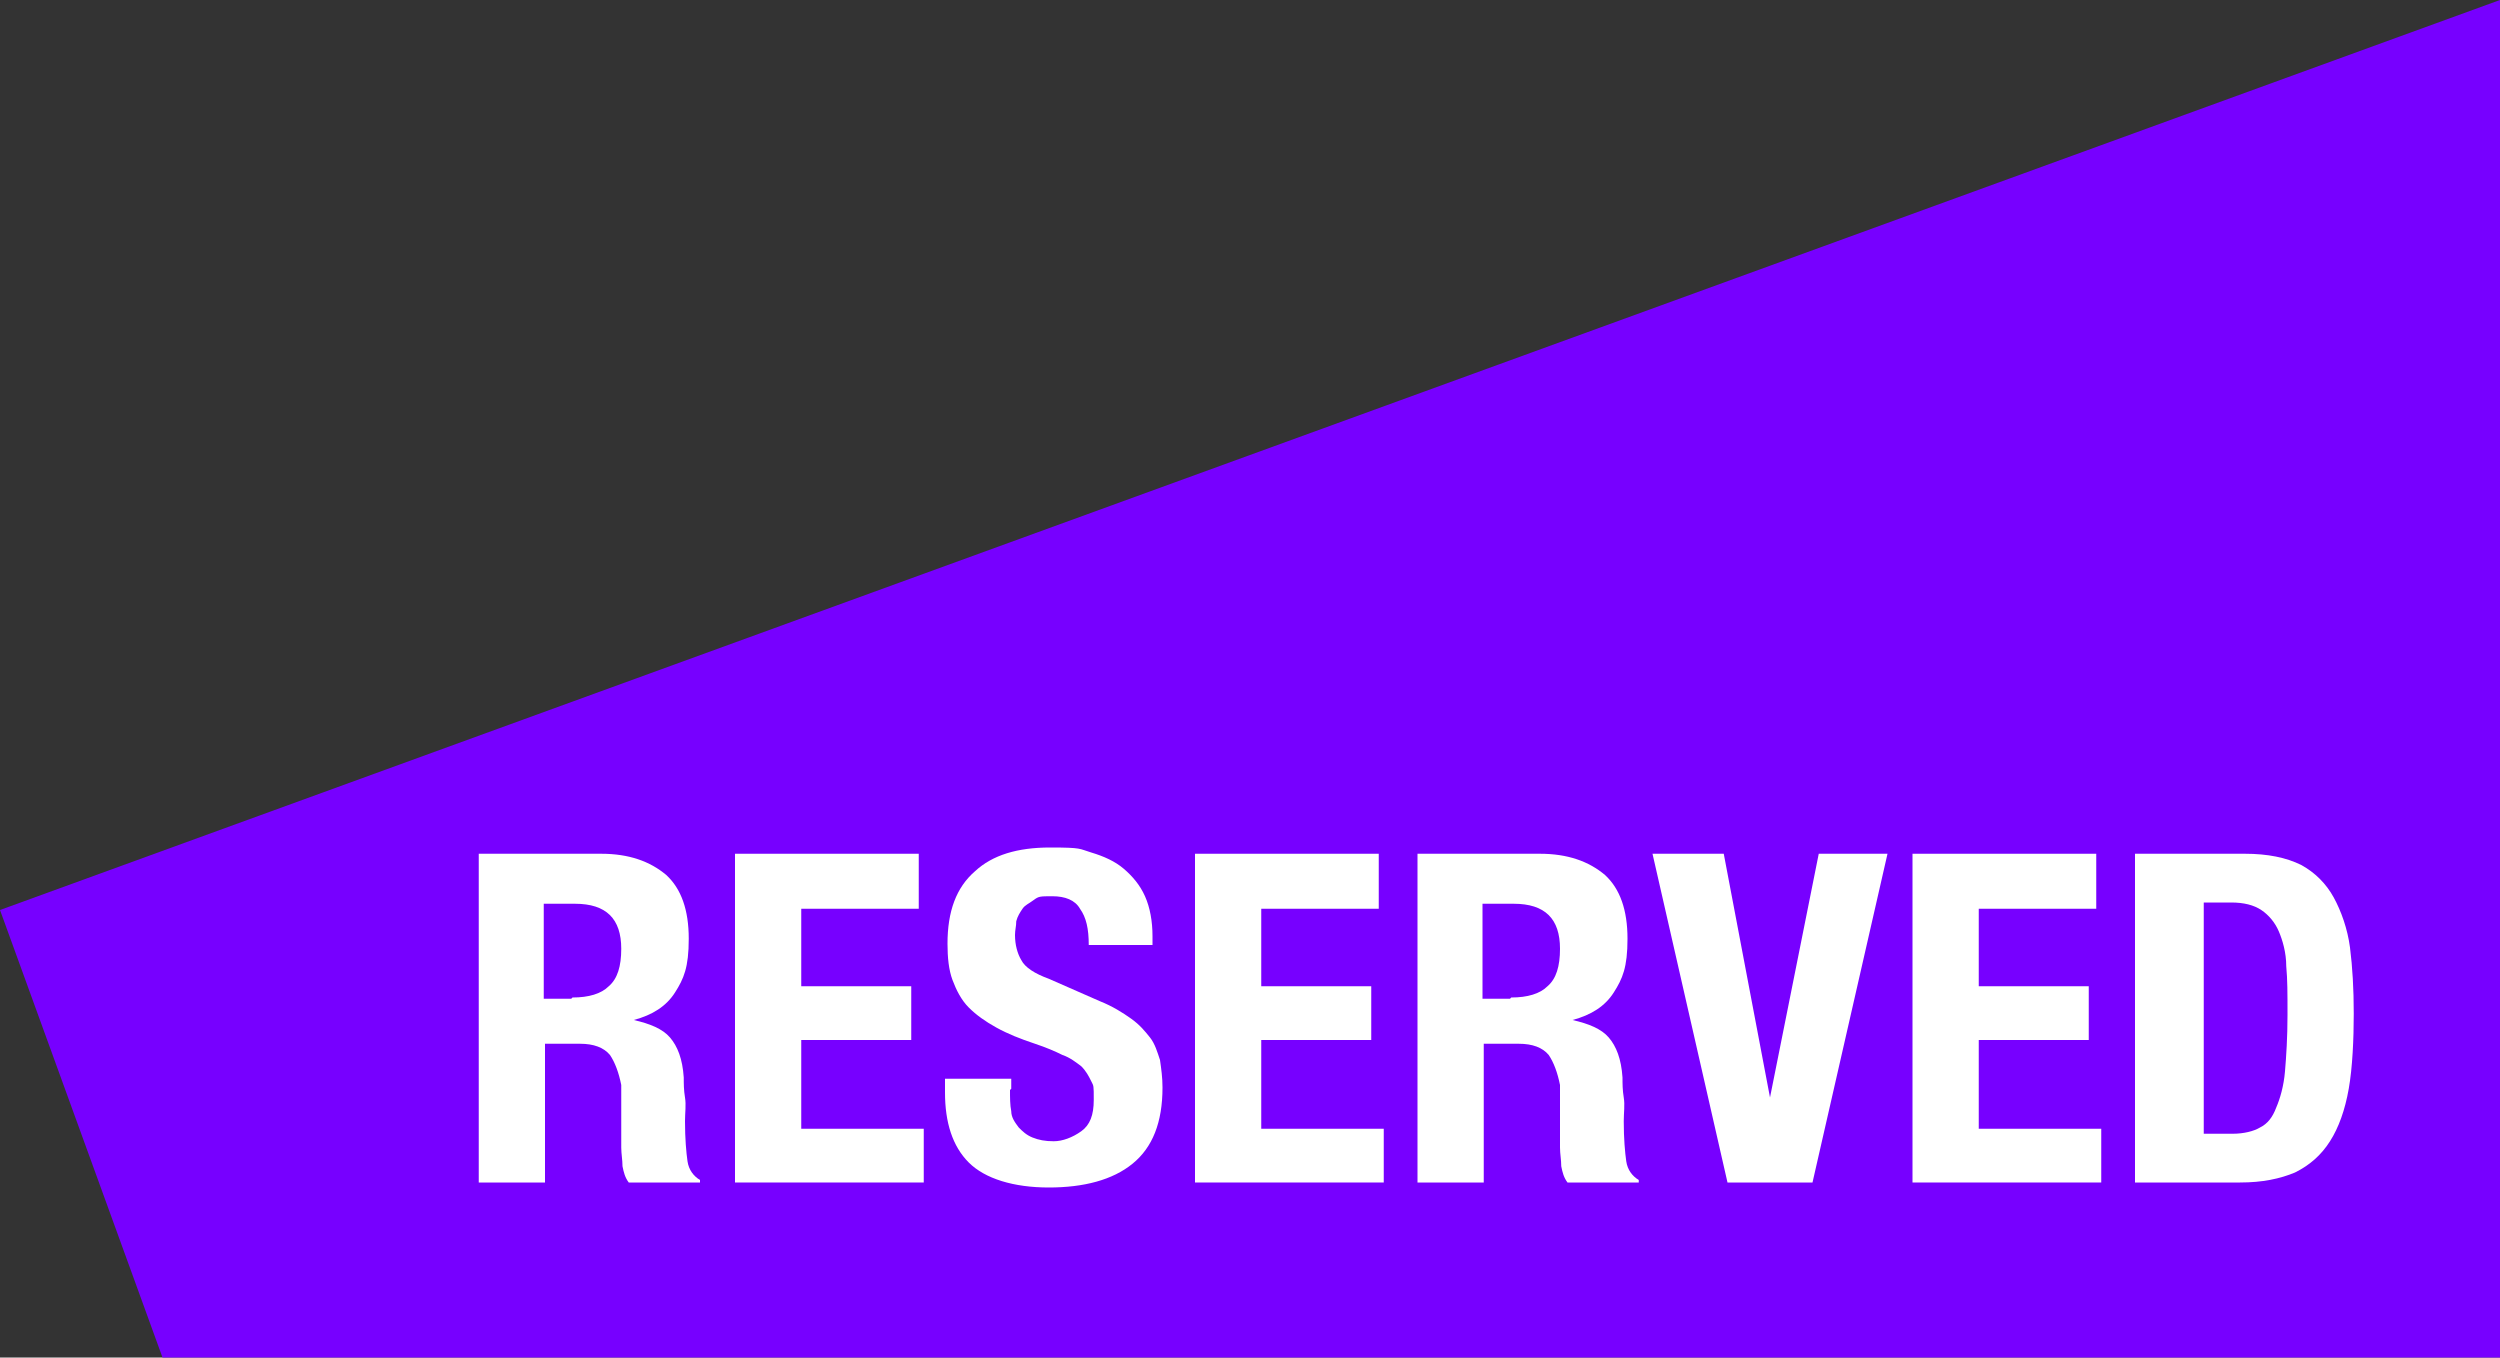
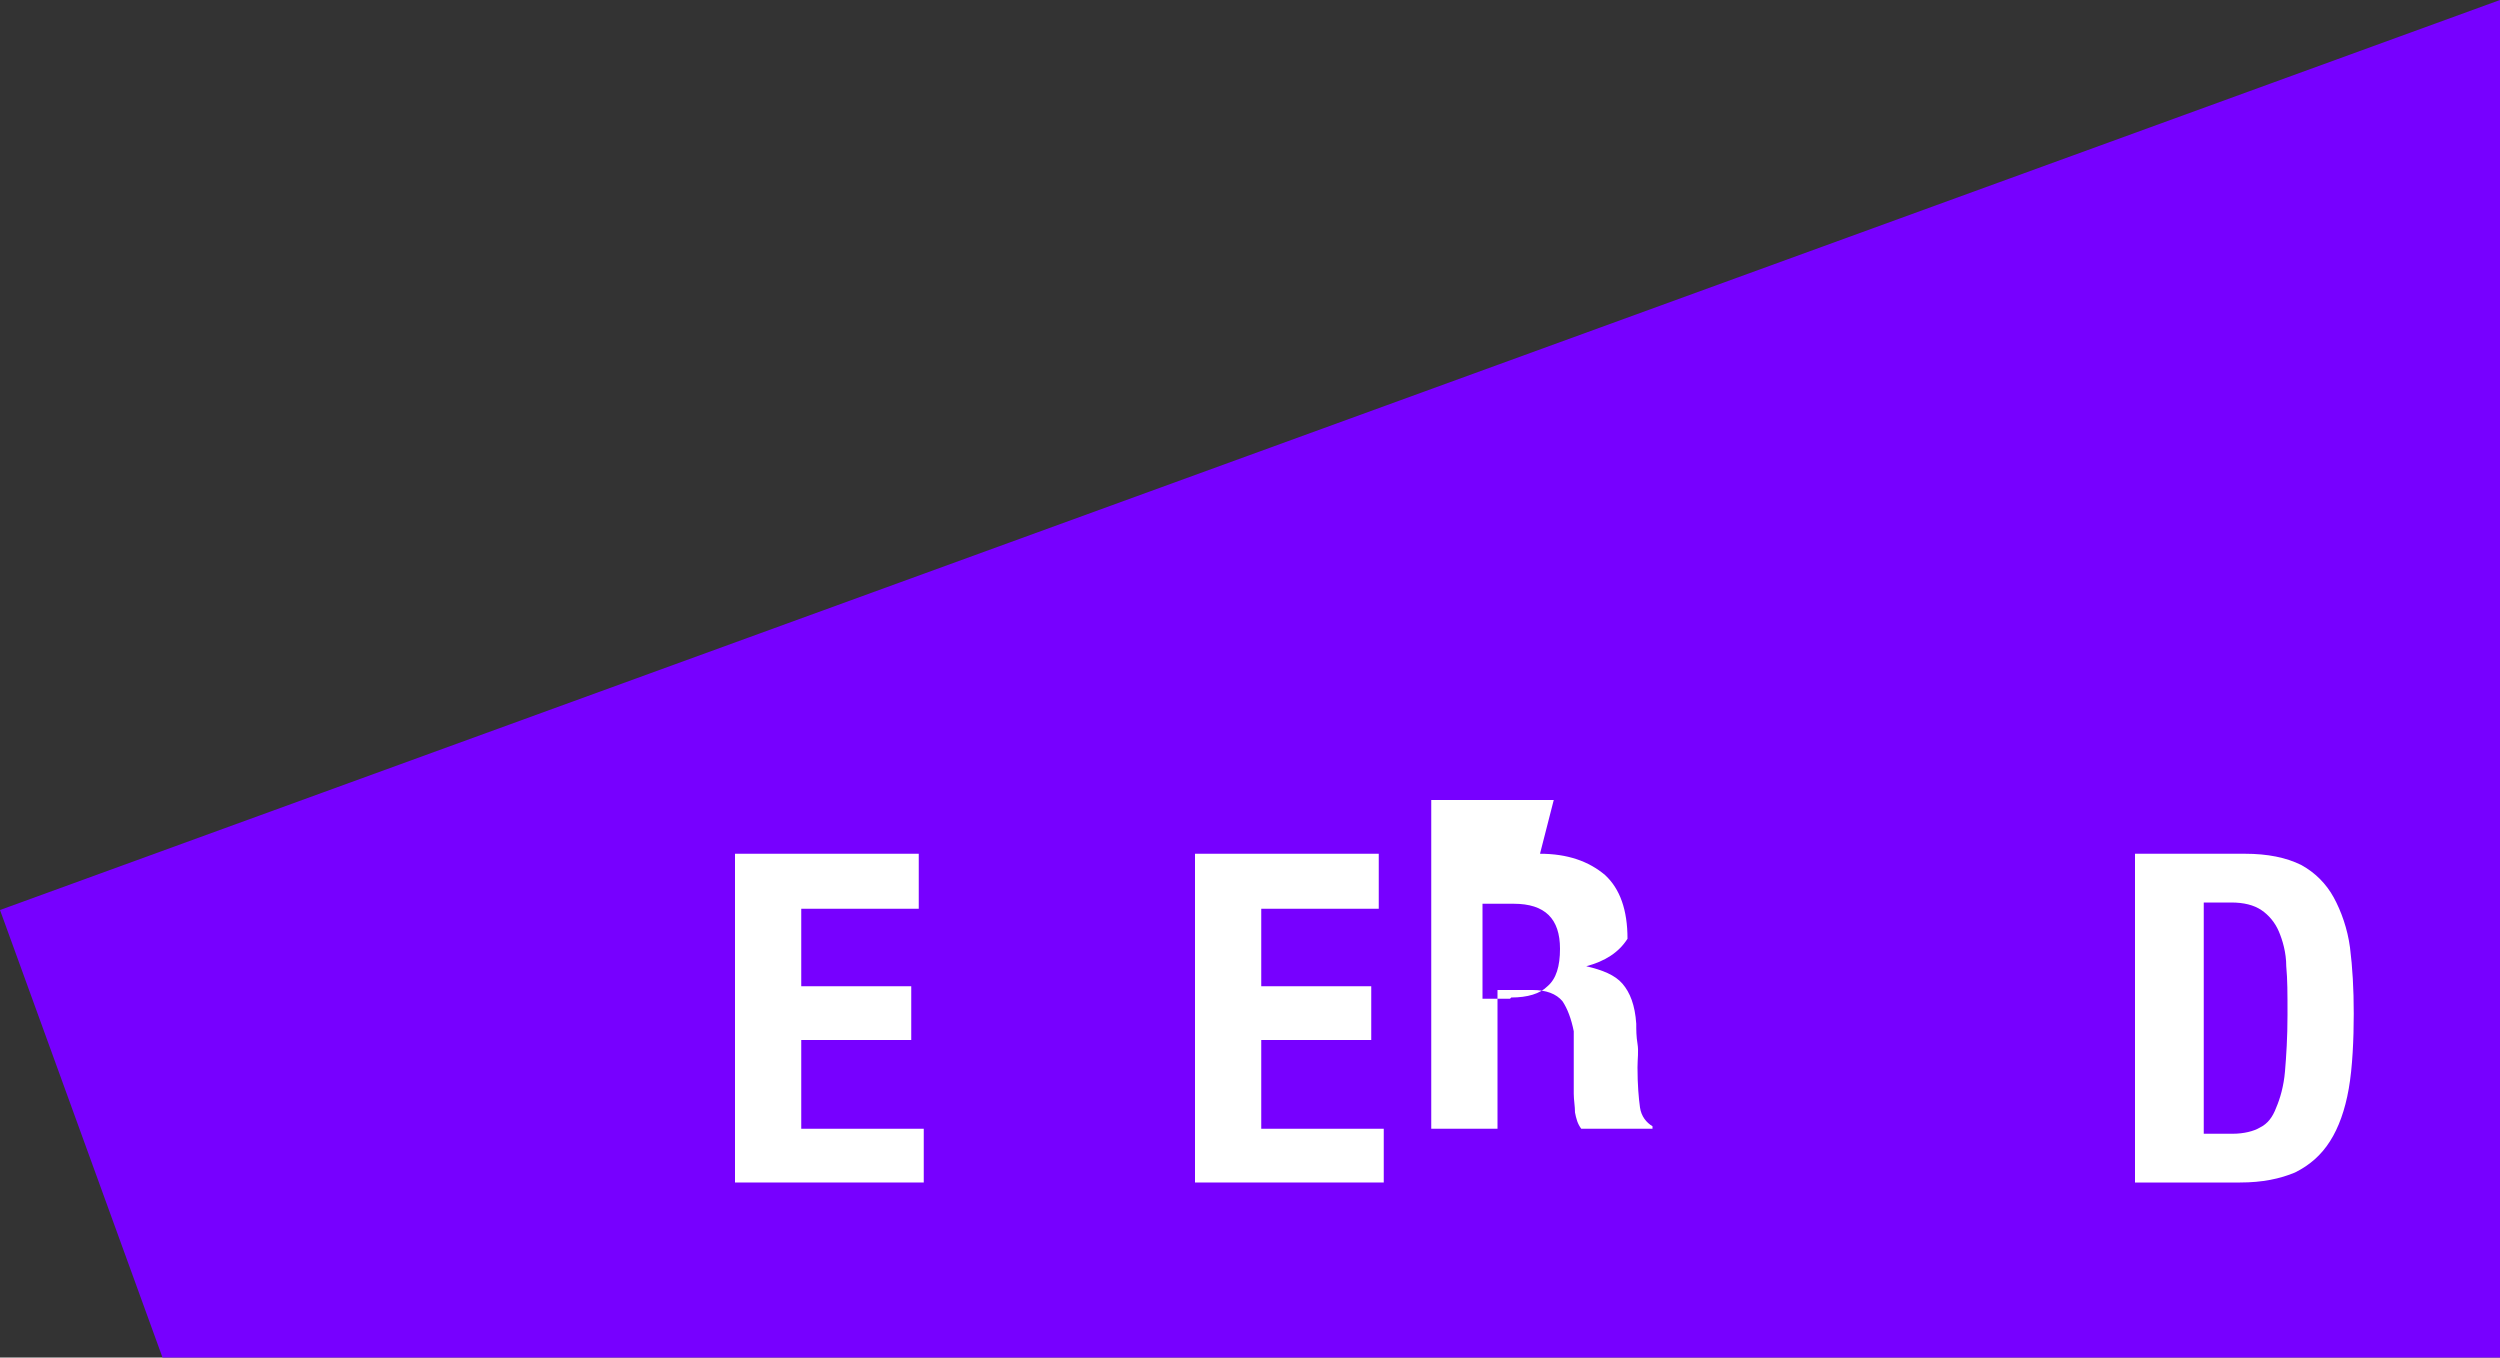
<svg xmlns="http://www.w3.org/2000/svg" version="1.2" viewBox="0 0 200 108.6">
  <rect x="0" y="0" width="200" height="108.6" fill="#333333" stroke="none" />
  <g id="Laag_1" data-name="Laag 1">
    <polygon points="200 108.6 200 0 0 72.8 13 108.6 200 108.6" fill="#70f" stroke-width="0" />
  </g>
  <g id="Contouren">
    <g>
-       <path d="M48.1,68.3c2.2,0,3.9.6,5.2,1.7,1.2,1.1,1.8,2.8,1.8,5.1s-.4,3.2-1.1,4.3c-.7,1.1-1.8,1.8-3.3,2.2h0c1.3.3,2.3.7,2.9,1.4.6.7,1,1.7,1.1,3.2,0,.5,0,1,.1,1.6s0,1.2,0,1.9c0,1.4.1,2.5.2,3.2.1.7.5,1.2,1,1.5v.2h-5.7c-.3-.4-.4-.8-.5-1.3,0-.5-.1-1-.1-1.5v-5c-.2-1-.5-1.8-.9-2.4-.5-.6-1.3-.9-2.4-.9h-2.8v11.1h-5.3v-26.3h9.8ZM45.8,79.8c1.3,0,2.3-.3,2.9-.9.7-.6,1-1.6,1-3,0-2.4-1.2-3.6-3.7-3.6h-2.5v7.6h2.2Z" fill="#fff" stroke-width="0" />
      <path d="M73.5,72.7h-9.4v6.2h8.8v4.3h-8.8v7.1h9.8v4.3h-15.1v-26.3h14.7v4.3Z" fill="#fff" stroke-width="0" />
-       <path d="M80.8,87.2c0,.6,0,1.2.1,1.7,0,.5.3.9.6,1.3.3.3.6.6,1.1.8.5.2,1,.3,1.7.3s1.5-.3,2.2-.8c.7-.5,1-1.3,1-2.5s0-1.1-.2-1.5c-.2-.4-.4-.8-.8-1.2-.4-.3-.9-.7-1.5-.9-.6-.3-1.3-.6-2.2-.9-1.2-.4-2.2-.8-3.1-1.3-.9-.5-1.6-1-2.2-1.6-.6-.6-1-1.4-1.3-2.2-.3-.8-.4-1.8-.4-2.9,0-2.6.7-4.5,2.2-5.8,1.4-1.3,3.4-1.9,6-1.9s2.3.1,3.3.4,1.9.7,2.6,1.3,1.3,1.3,1.7,2.2c.4.9.6,2,.6,3.2v.7h-5.1c0-1.3-.2-2.2-.7-2.9-.4-.7-1.2-1-2.2-1s-1.1,0-1.5.3-.7.4-.9.7c-.2.3-.4.6-.5,1,0,.4-.1.7-.1,1.1,0,.8.2,1.5.5,2,.3.6,1.1,1.1,2.2,1.5l4.1,1.8c1,.4,1.8.9,2.5,1.4s1.1,1,1.5,1.5.6,1.2.8,1.8c.1.7.2,1.4.2,2.2,0,2.8-.8,4.8-2.4,6.1-1.6,1.3-3.9,1.9-6.7,1.9s-5.1-.7-6.4-2c-1.3-1.3-1.9-3.2-1.9-5.6v-1.1h5.3v.8Z" fill="#fff" stroke-width="0" />
      <path d="M110.3,72.7h-9.4v6.2h8.8v4.3h-8.8v7.1h9.8v4.3h-15.1v-26.3h14.7v4.3Z" fill="#fff" stroke-width="0" />
-       <path d="M123.2,68.3c2.2,0,3.9.6,5.2,1.7,1.2,1.1,1.8,2.8,1.8,5.1s-.4,3.2-1.1,4.3c-.7,1.1-1.8,1.8-3.3,2.2h0c1.3.3,2.3.7,2.9,1.4.6.7,1,1.7,1.1,3.2,0,.5,0,1,.1,1.6s0,1.2,0,1.9c0,1.4.1,2.5.2,3.2.1.7.5,1.2,1,1.5v.2h-5.7c-.3-.4-.4-.8-.5-1.3,0-.5-.1-1-.1-1.5v-5c-.2-1-.5-1.8-.9-2.4-.5-.6-1.3-.9-2.4-.9h-2.8v11.1h-5.3v-26.3h9.8ZM120.9,79.8c1.3,0,2.3-.3,2.9-.9.7-.6,1-1.6,1-3,0-2.4-1.2-3.6-3.7-3.6h-2.5v7.6h2.2Z" fill="#fff" stroke-width="0" />
-       <path d="M141.5,87.8h.1l3.9-19.5h5.5l-6,26.3h-6.8l-6-26.3h5.7l3.7,19.5Z" fill="#fff" stroke-width="0" />
-       <path d="M167.7,72.7h-9.4v6.2h8.8v4.3h-8.8v7.1h9.8v4.3h-15.1v-26.3h14.7v4.3Z" fill="#fff" stroke-width="0" />
+       <path d="M123.2,68.3c2.2,0,3.9.6,5.2,1.7,1.2,1.1,1.8,2.8,1.8,5.1c-.7,1.1-1.8,1.8-3.3,2.2h0c1.3.3,2.3.7,2.9,1.4.6.7,1,1.7,1.1,3.2,0,.5,0,1,.1,1.6s0,1.2,0,1.9c0,1.4.1,2.5.2,3.2.1.7.5,1.2,1,1.5v.2h-5.7c-.3-.4-.4-.8-.5-1.3,0-.5-.1-1-.1-1.5v-5c-.2-1-.5-1.8-.9-2.4-.5-.6-1.3-.9-2.4-.9h-2.8v11.1h-5.3v-26.3h9.8ZM120.9,79.8c1.3,0,2.3-.3,2.9-.9.7-.6,1-1.6,1-3,0-2.4-1.2-3.6-3.7-3.6h-2.5v7.6h2.2Z" fill="#fff" stroke-width="0" />
      <path d="M179.6,68.3c1.8,0,3.3.3,4.5.9,1.1.6,2,1.5,2.6,2.6.6,1.1,1.1,2.5,1.3,4,.2,1.6.3,3.3.3,5.3s-.1,4.3-.4,6c-.3,1.7-.8,3.1-1.5,4.2s-1.6,1.9-2.8,2.5c-1.2.5-2.6.8-4.4.8h-8.4v-26.3h8.7ZM178.6,90.7c.9,0,1.7-.2,2.2-.5.6-.3,1-.8,1.3-1.6.3-.7.6-1.7.7-2.9.1-1.2.2-2.7.2-4.5s0-2.8-.1-3.9c0-1.1-.3-2.1-.6-2.8-.3-.7-.8-1.3-1.4-1.7s-1.4-.6-2.4-.6h-2.2v18.5h2.4Z" fill="#fff" stroke-width="0" />
    </g>
  </g>
</svg>